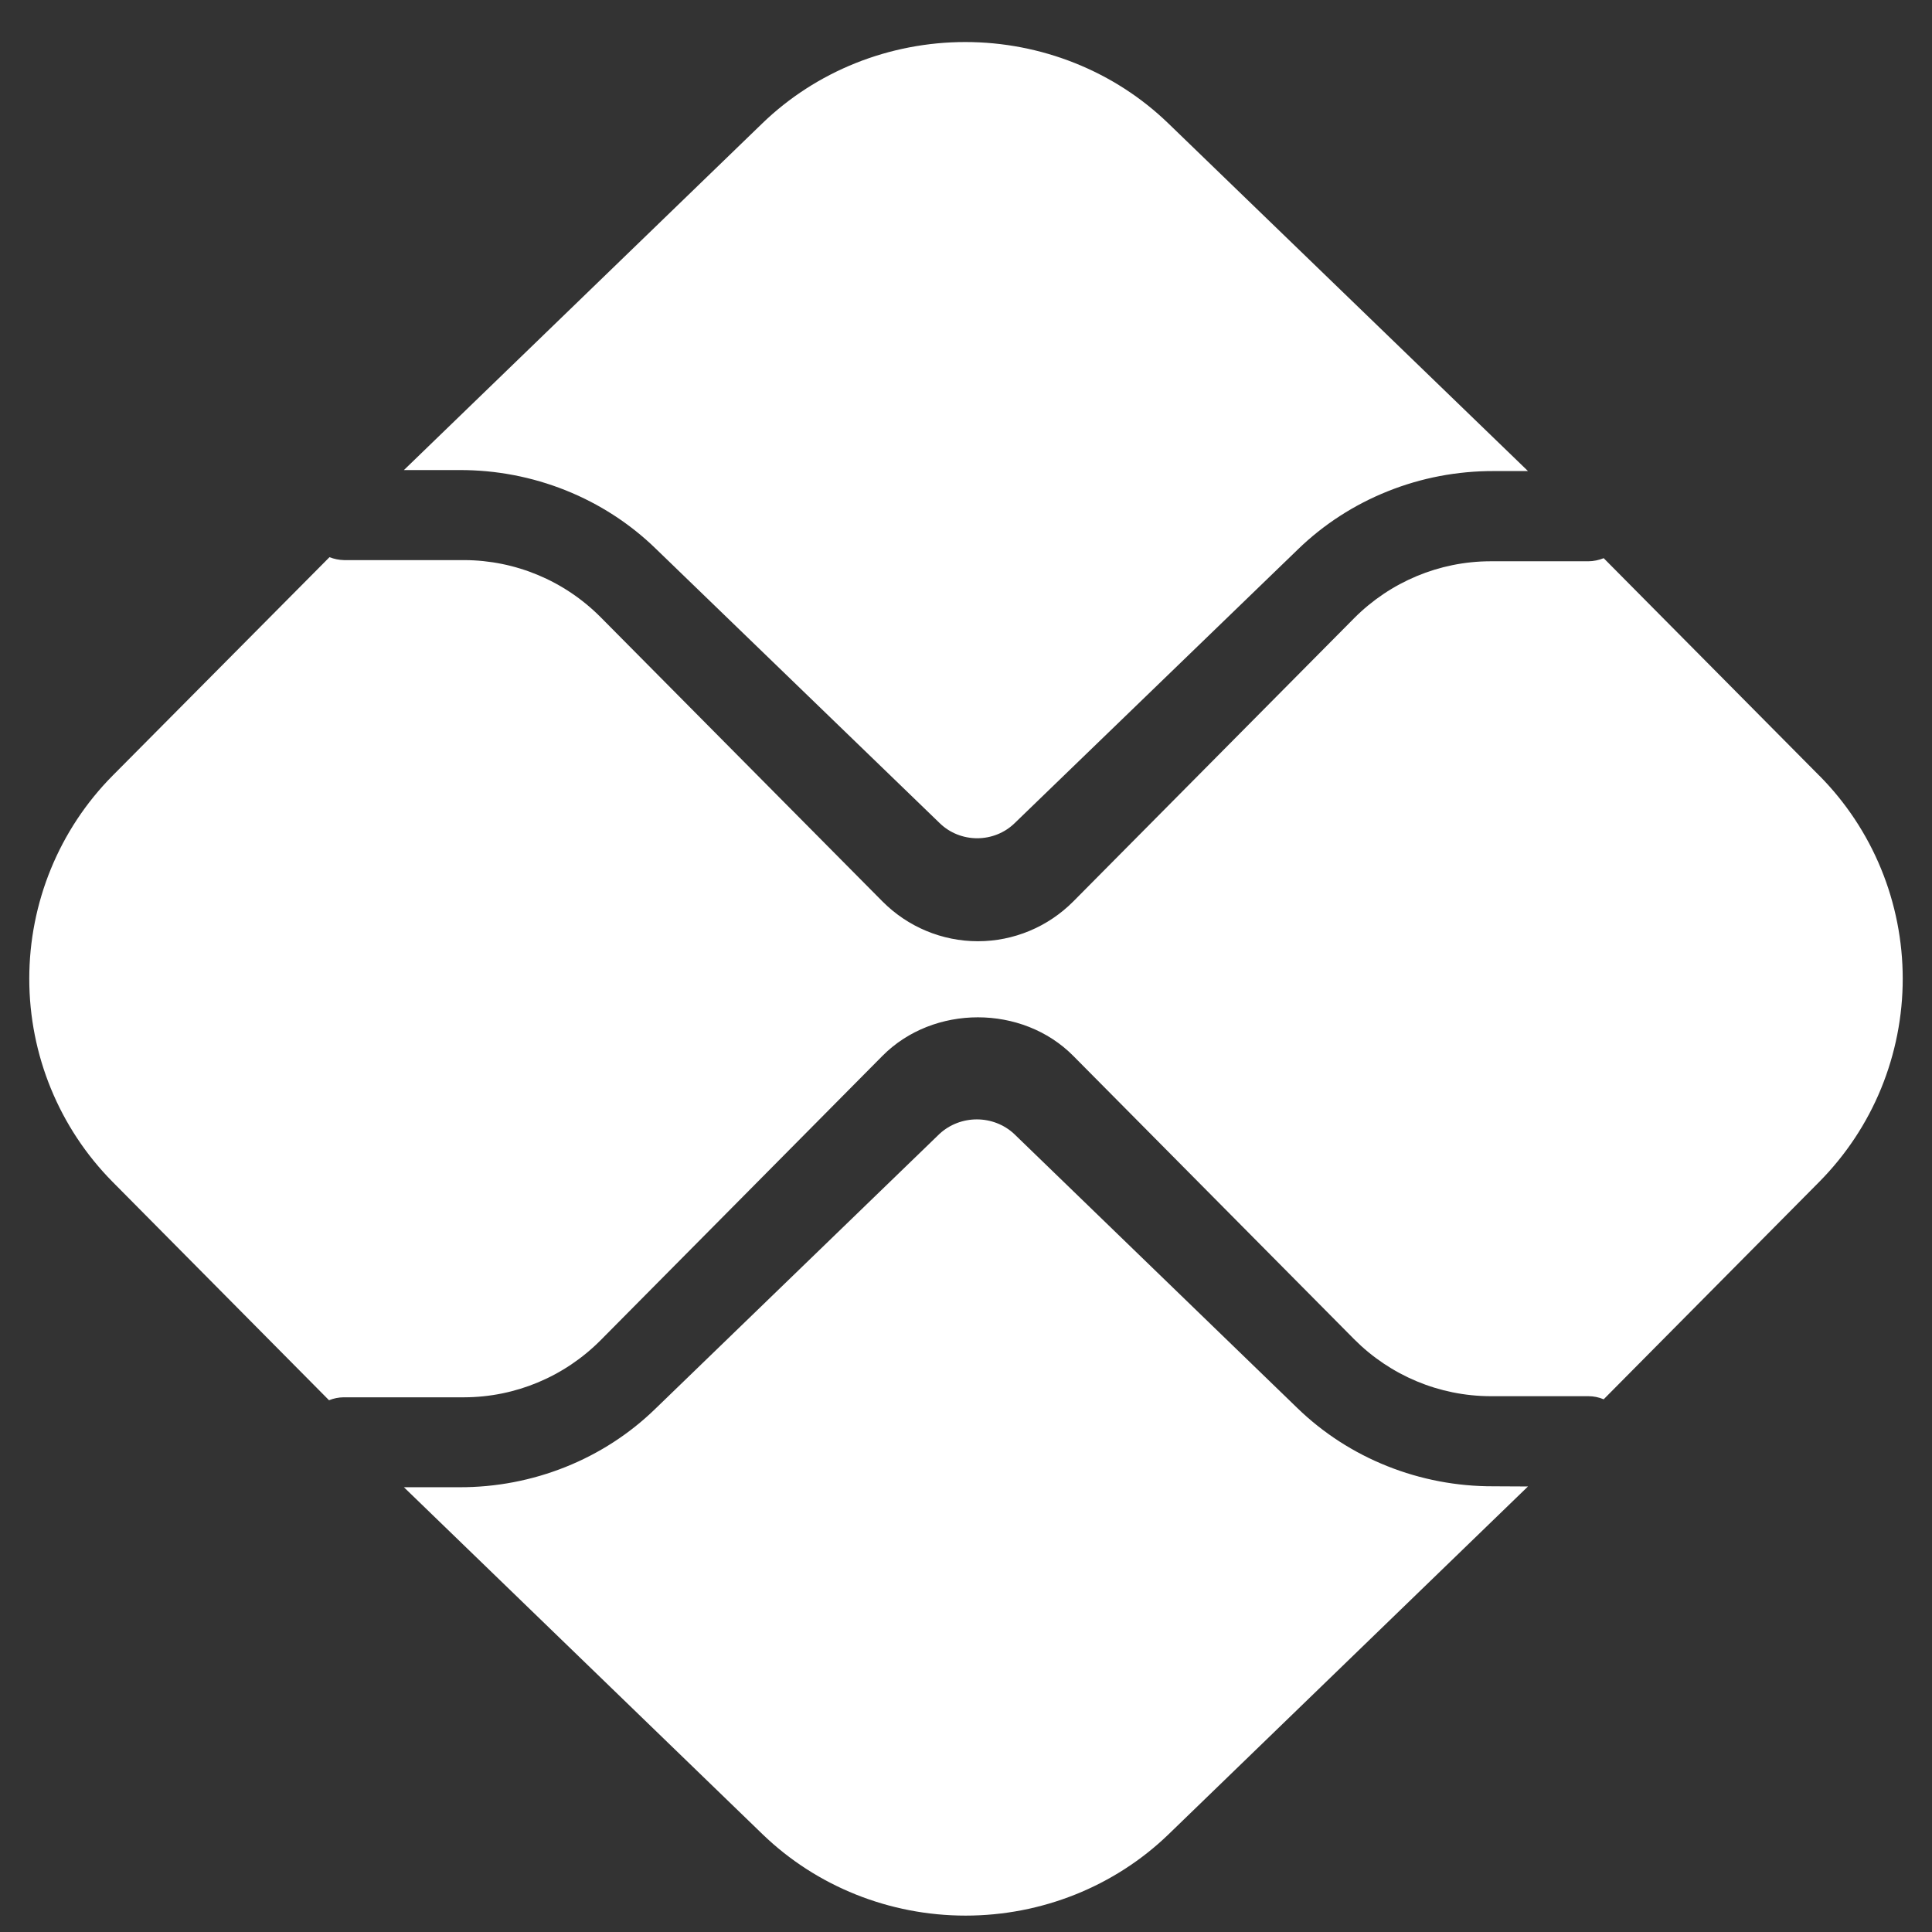
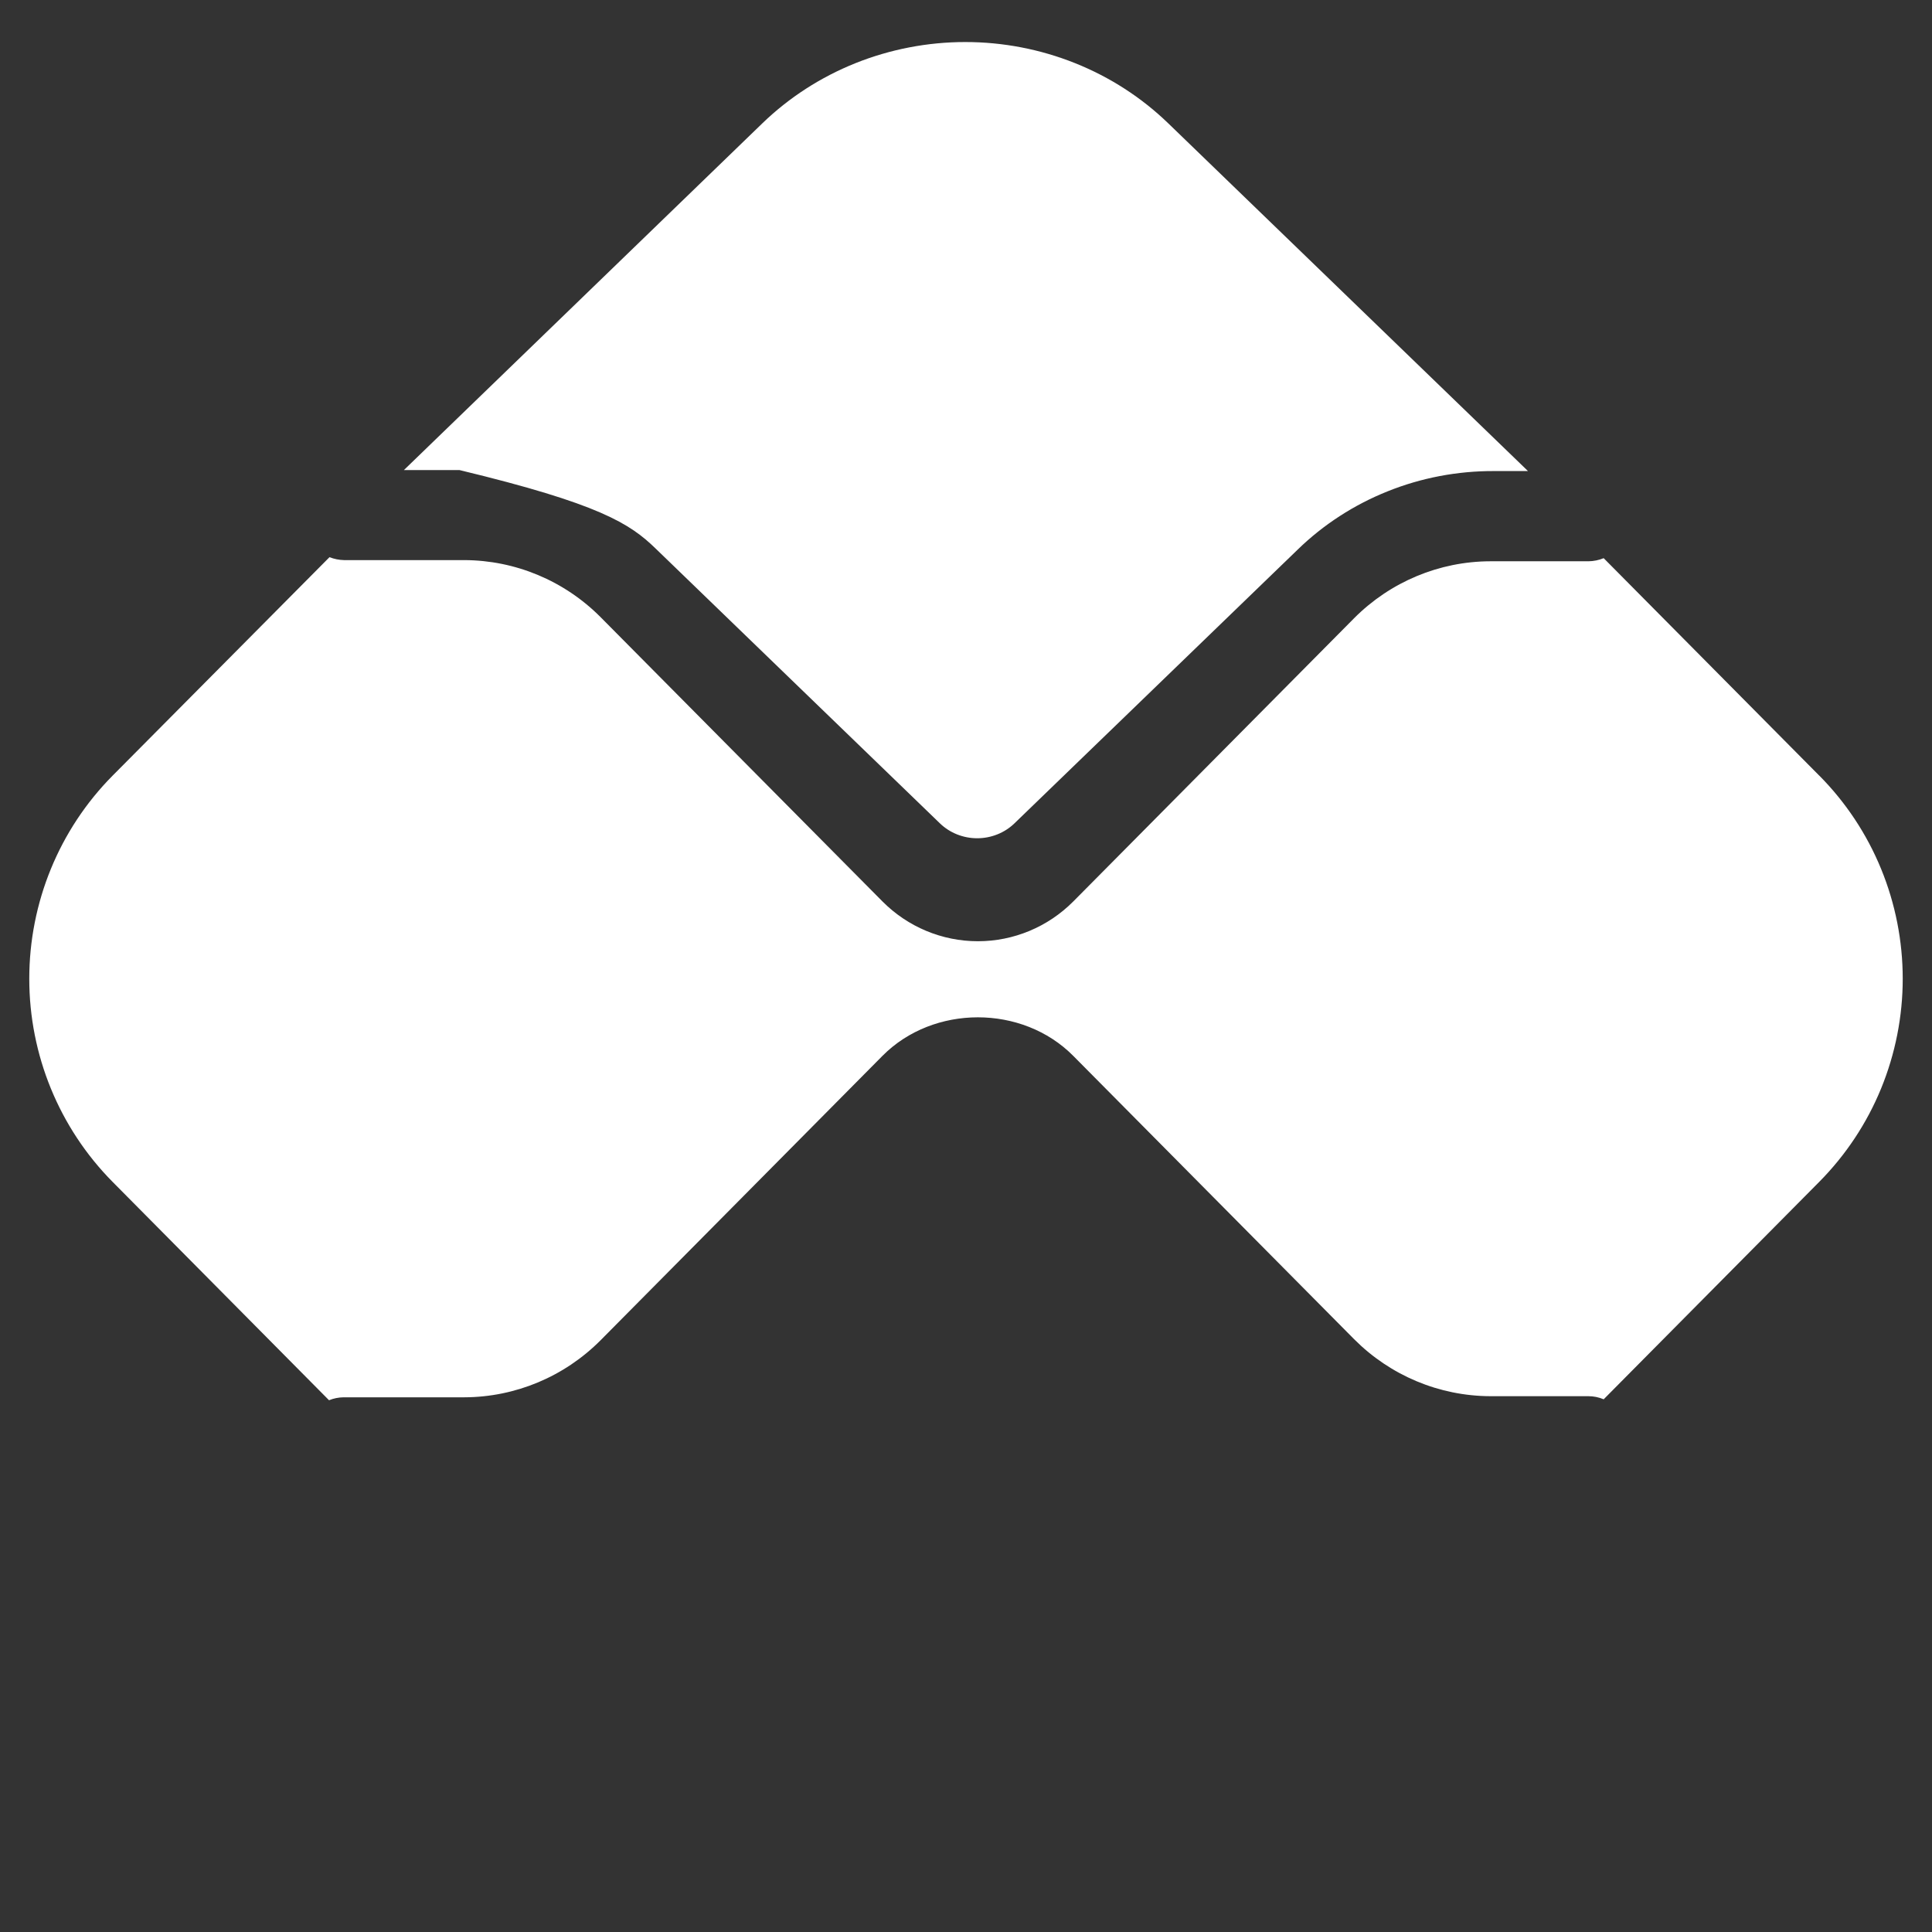
<svg xmlns="http://www.w3.org/2000/svg" width="33" height="33" viewBox="0 0 33 33" fill="none">
  <rect x="0" y="0" width="33" height="33" fill="#333333" stroke="none" />
-   <path d="M25.507 25.387C24.885 25.389 24.269 25.272 23.694 25.042C23.119 24.813 22.597 24.475 22.158 24.049L17.32 19.366C17.149 19.208 16.922 19.12 16.685 19.12C16.448 19.12 16.221 19.208 16.049 19.366L11.195 24.062C10.757 24.489 10.235 24.827 9.66 25.057C9.085 25.287 8.469 25.405 7.846 25.403H6.899L13.029 31.334C13.949 32.221 15.194 32.72 16.493 32.72C17.792 32.72 19.038 32.221 19.957 31.334L26.099 25.39L25.507 25.387Z" fill="white" />
-   <path d="M7.848 8.029C8.47 8.027 9.087 8.145 9.662 8.375C10.237 8.605 10.76 8.943 11.199 9.37L16.055 14.064C16.224 14.227 16.453 14.318 16.691 14.318C16.929 14.318 17.158 14.227 17.327 14.064L22.166 9.387C22.605 8.96 23.127 8.622 23.702 8.392C24.277 8.161 24.894 8.044 25.517 8.046H26.099L19.954 2.106C19.499 1.666 18.959 1.317 18.364 1.079C17.769 0.841 17.132 0.718 16.488 0.718C15.845 0.718 15.207 0.841 14.612 1.079C14.018 1.317 13.477 1.666 13.022 2.106L6.899 8.029H7.848Z" fill="white" />
+   <path d="M7.848 8.029C10.237 8.605 10.76 8.943 11.199 9.37L16.055 14.064C16.224 14.227 16.453 14.318 16.691 14.318C16.929 14.318 17.158 14.227 17.327 14.064L22.166 9.387C22.605 8.96 23.127 8.622 23.702 8.392C24.277 8.161 24.894 8.044 25.517 8.046H26.099L19.954 2.106C19.499 1.666 18.959 1.317 18.364 1.079C17.769 0.841 17.132 0.718 16.488 0.718C15.845 0.718 15.207 0.841 14.612 1.079C14.018 1.317 13.477 1.666 13.022 2.106L6.899 8.029H7.848Z" fill="white" />
  <path d="M31.076 13.25L27.392 9.534C27.309 9.568 27.221 9.586 27.131 9.587H25.456C24.584 9.589 23.749 9.938 23.131 10.558L18.332 15.398C17.899 15.833 17.314 16.077 16.703 16.077C16.092 16.077 15.507 15.833 15.074 15.398L10.257 10.54C9.639 9.919 8.803 9.57 7.932 9.567H5.876C5.791 9.565 5.707 9.548 5.628 9.517L1.922 13.25C1.011 14.17 0.5 15.417 0.5 16.718C0.5 18.018 1.011 19.265 1.922 20.186L5.62 23.917C5.699 23.885 5.783 23.868 5.868 23.867H7.932C8.803 23.864 9.639 23.515 10.257 22.894L15.073 18.035C15.944 17.157 17.462 17.157 18.332 18.035L23.131 22.876C23.749 23.496 24.584 23.845 25.456 23.848H27.131C27.221 23.848 27.309 23.866 27.392 23.901L31.076 20.185C31.527 19.729 31.886 19.189 32.13 18.594C32.374 17.998 32.5 17.361 32.5 16.717C32.5 16.073 32.374 15.435 32.13 14.84C31.886 14.245 31.527 13.704 31.076 13.249" fill="white" />
</svg>